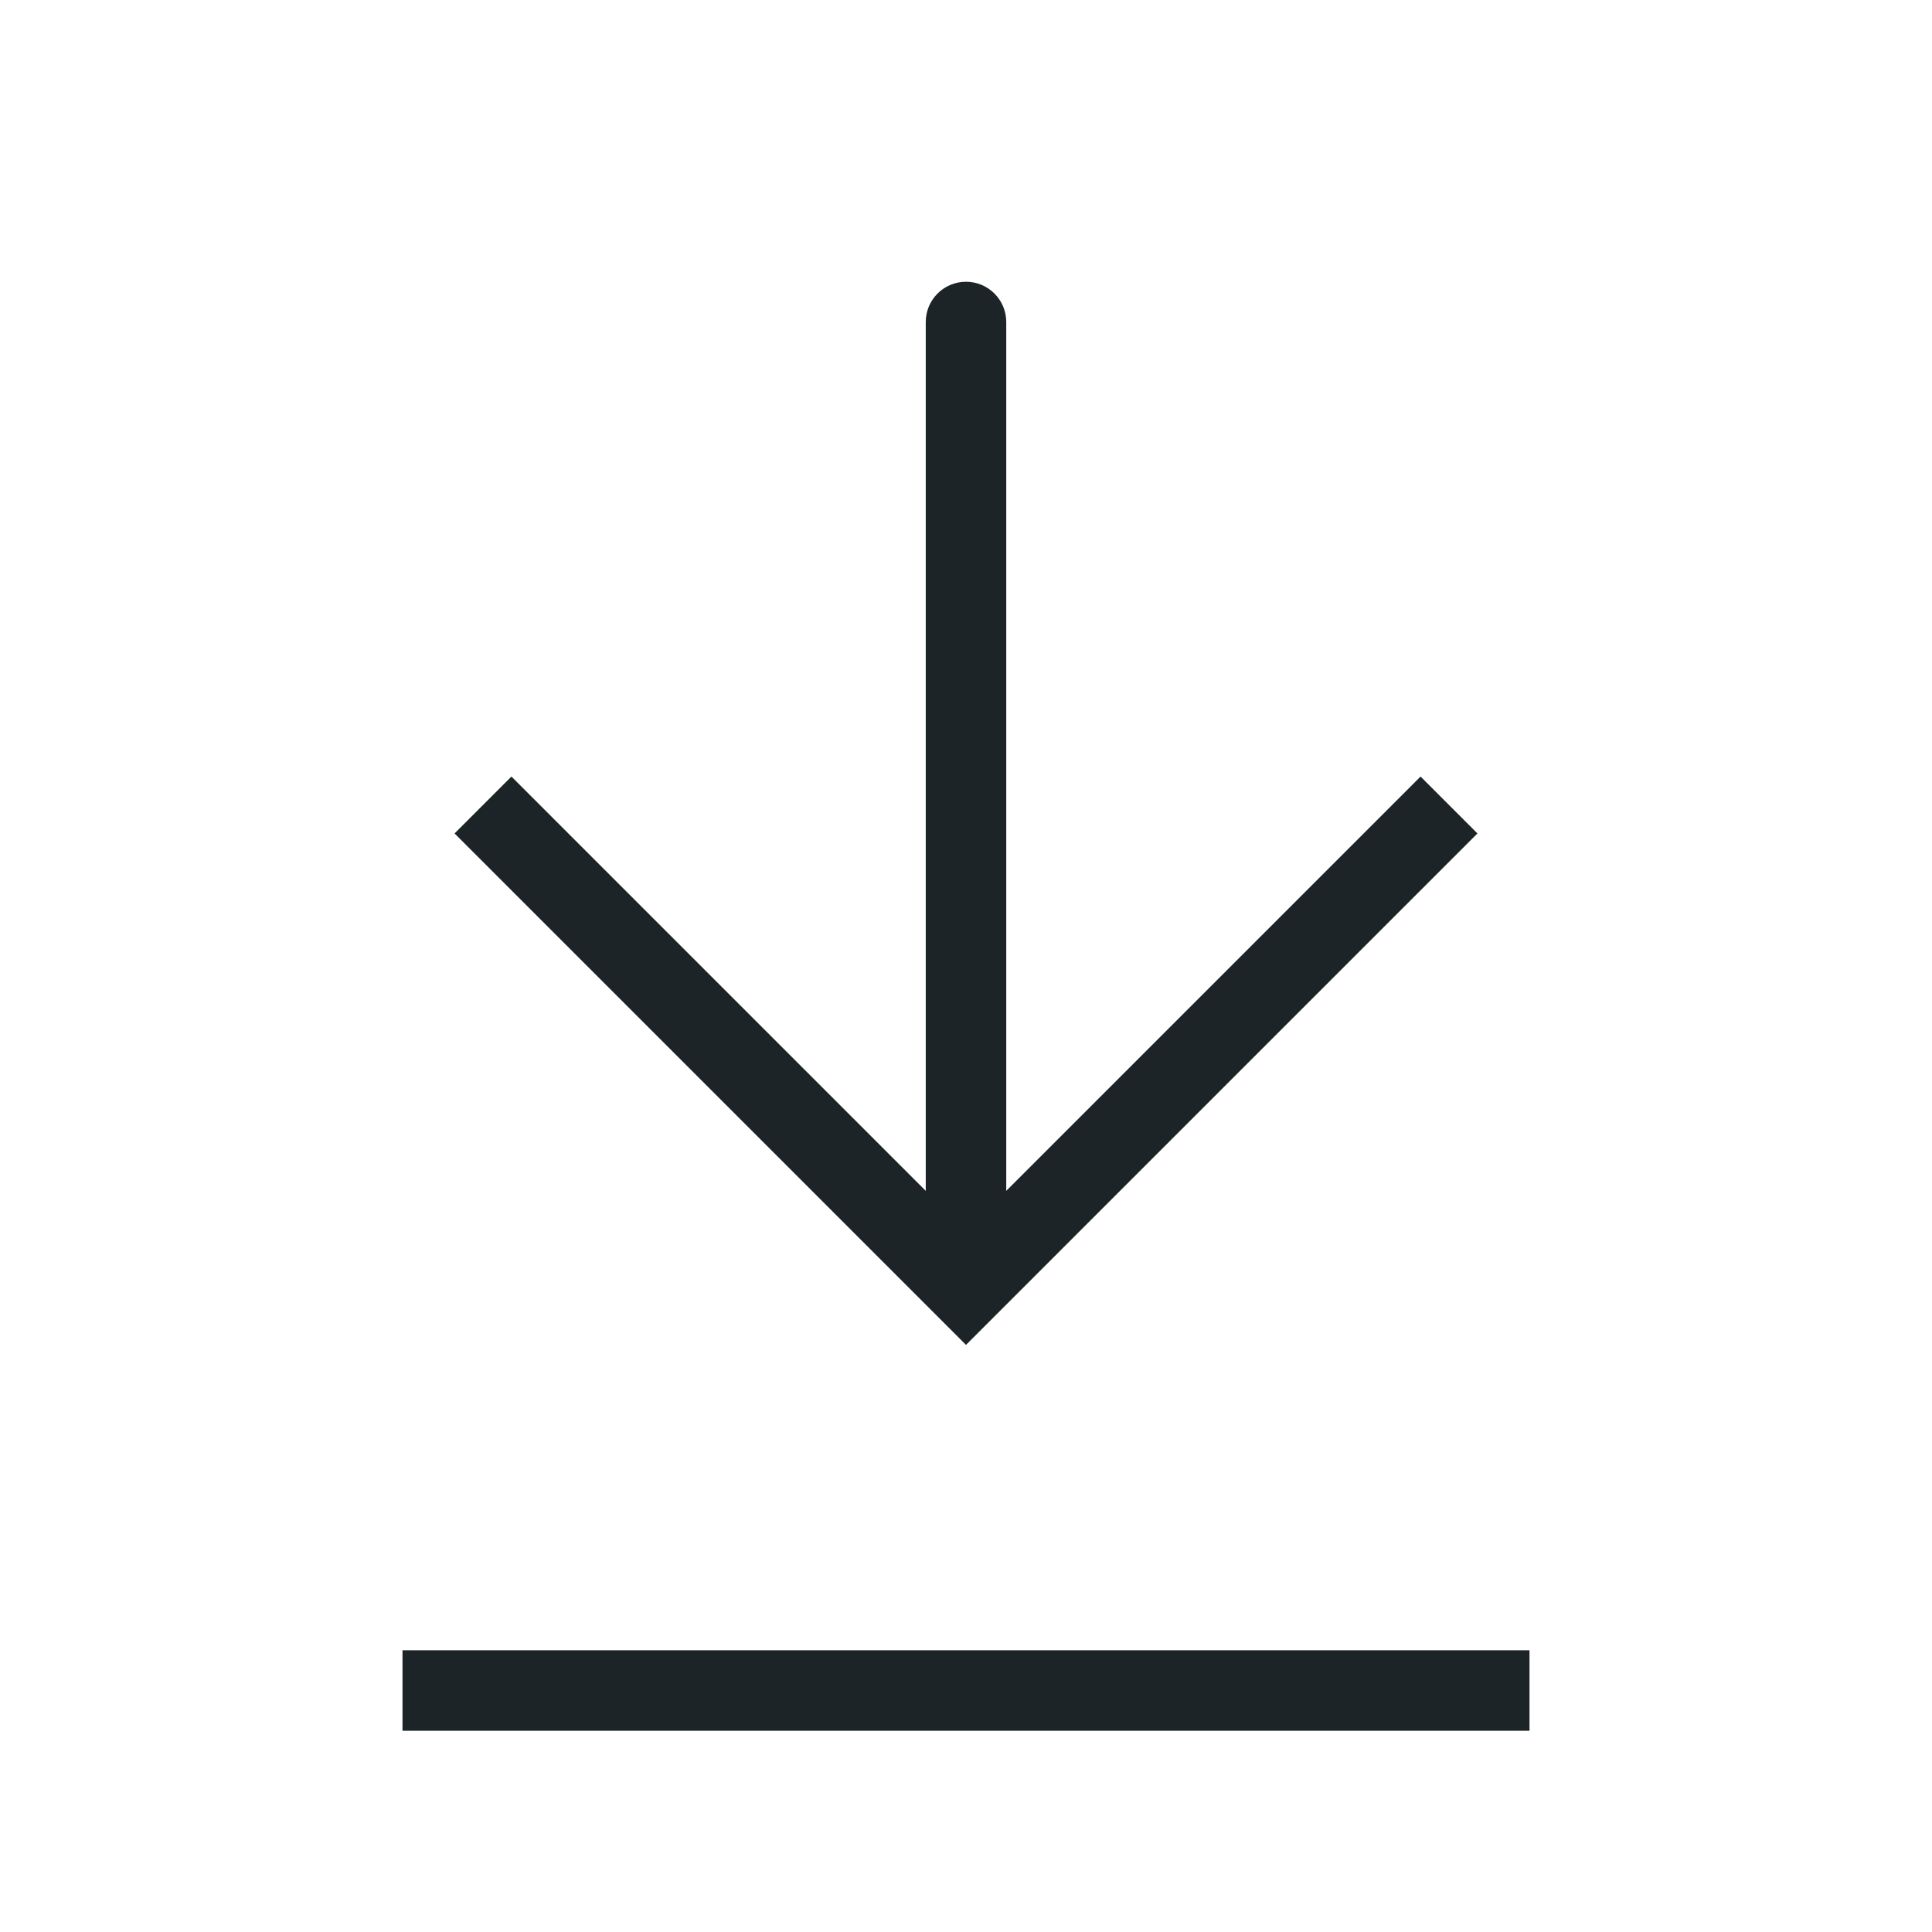
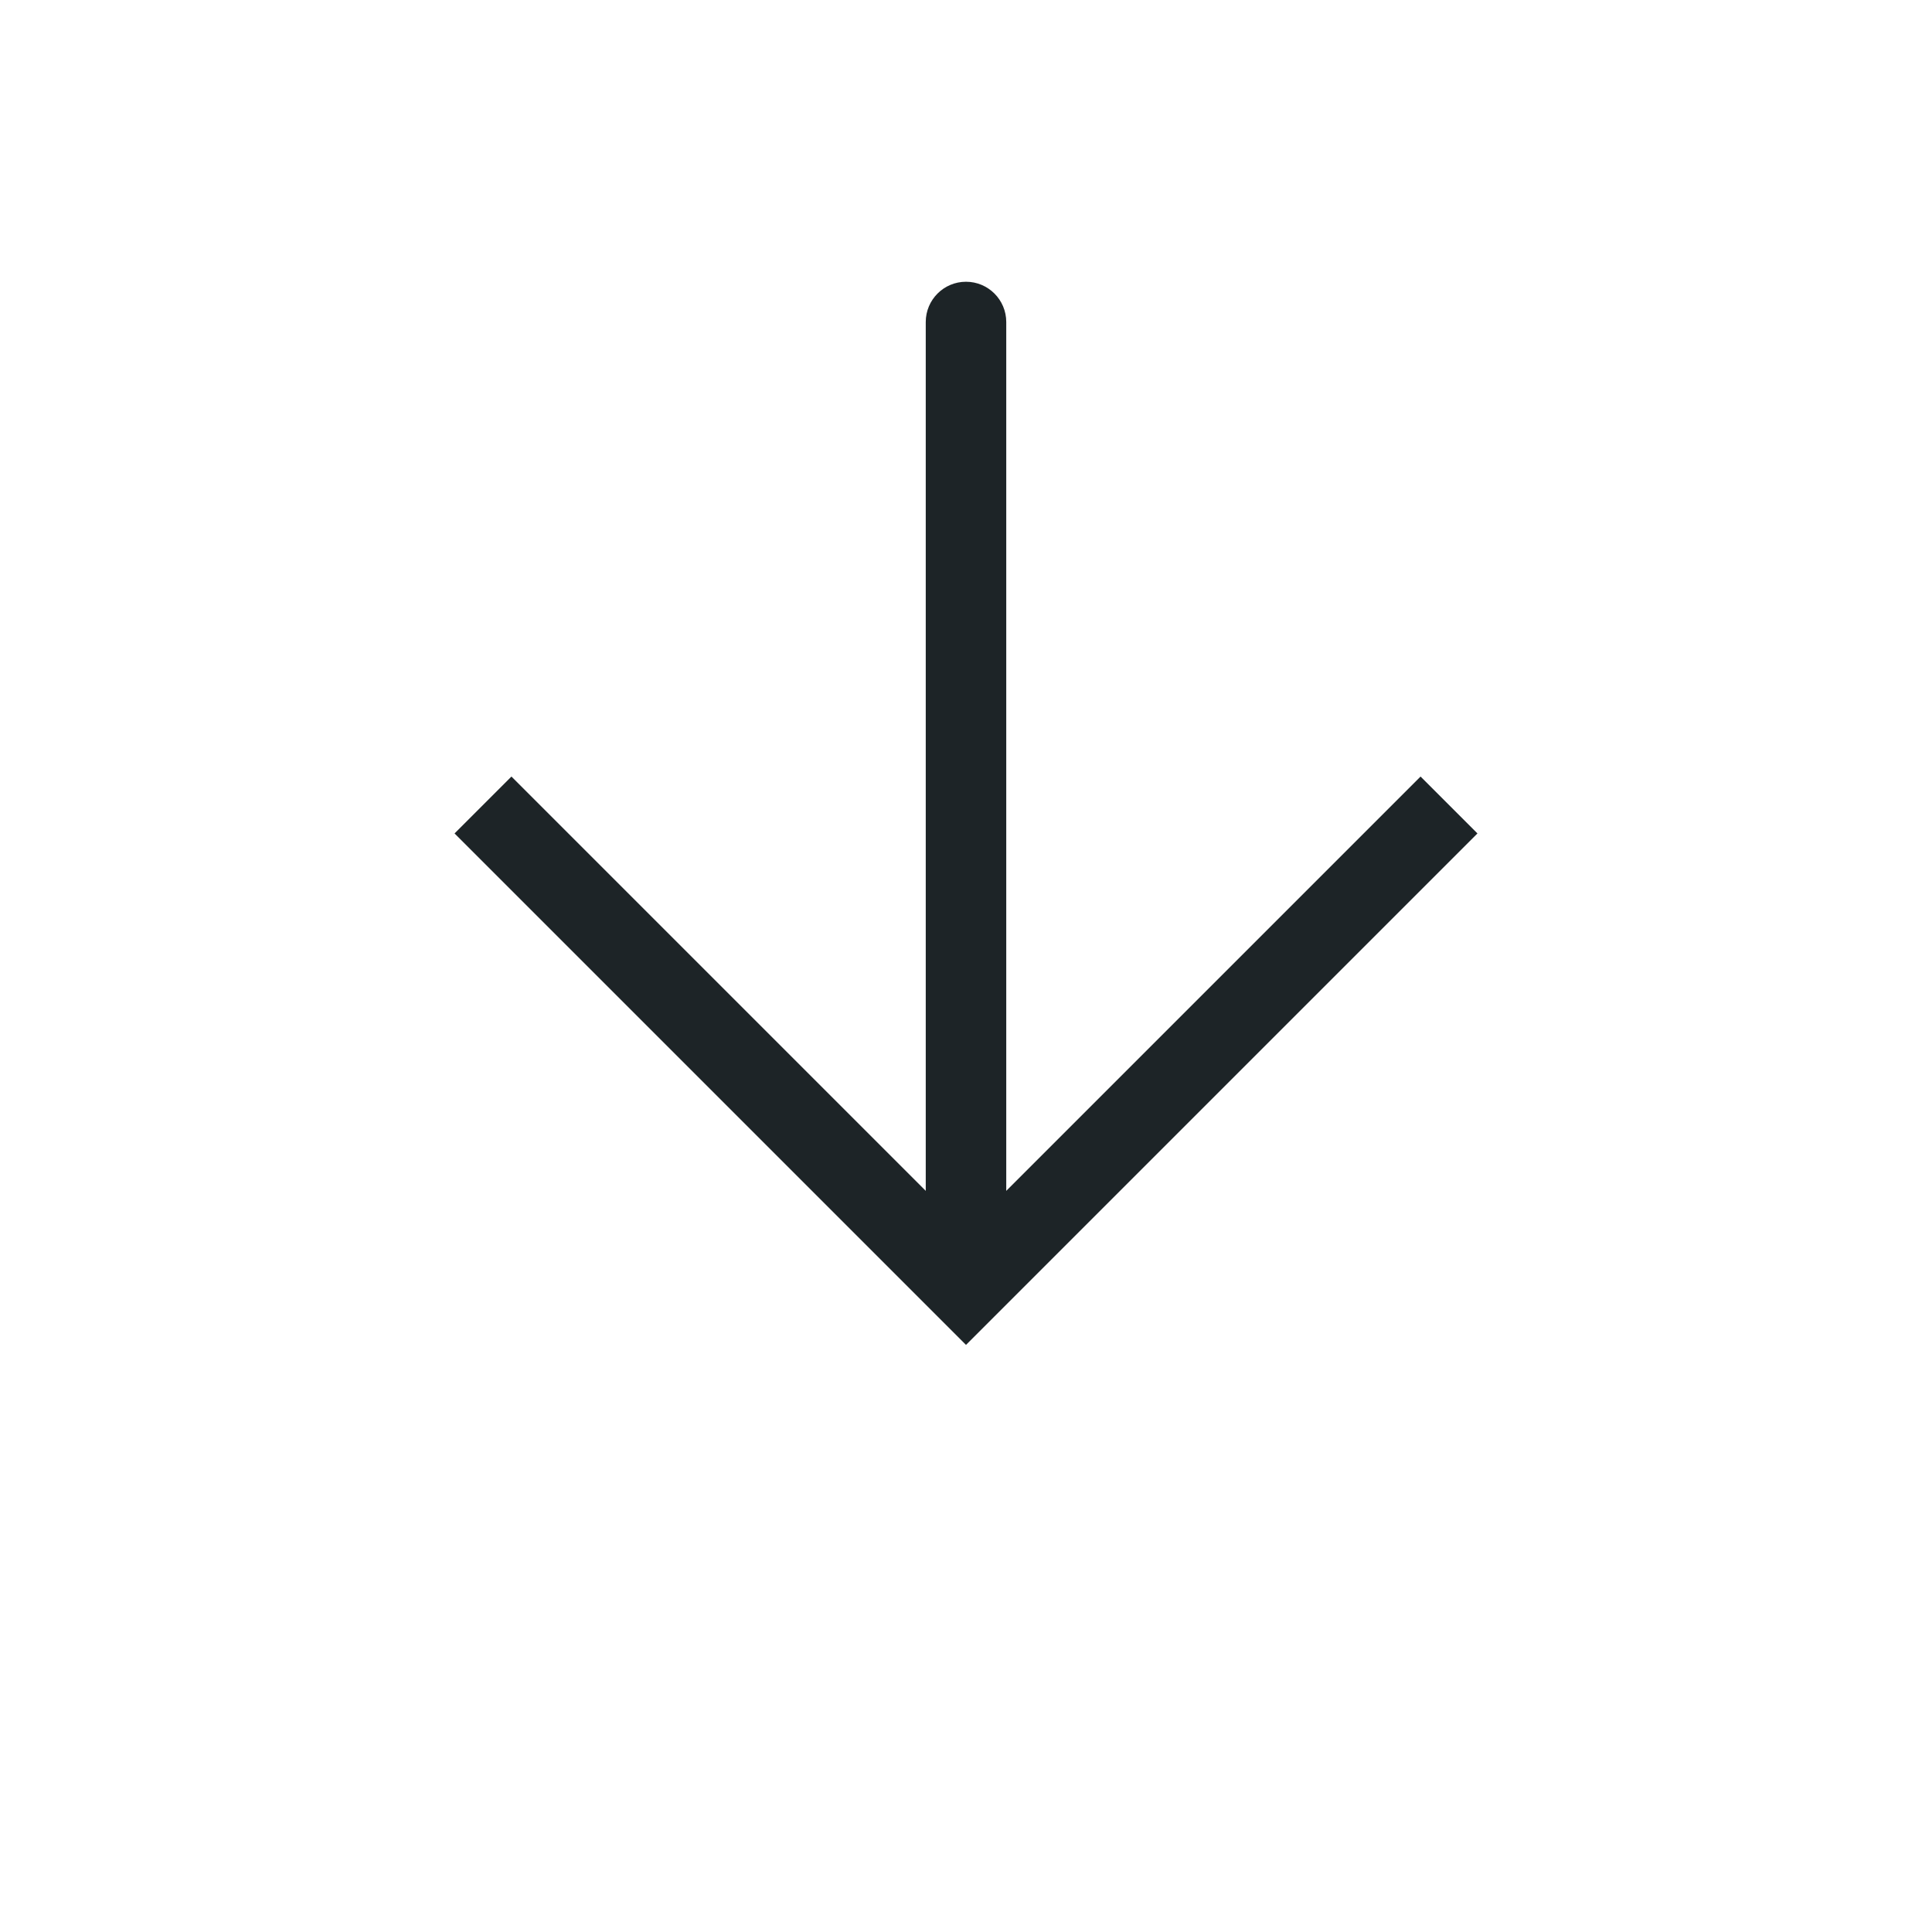
<svg xmlns="http://www.w3.org/2000/svg" width="18" height="18" viewBox="0 0 18 18" fill="none">
  <path d="M9 12L8.735 12.265L9 12.53L9.265 12.265L9 12ZM9.375 3C9.375 2.793 9.207 2.625 9 2.625C8.793 2.625 8.625 2.793 8.625 3L9.375 3ZM4.235 7.765L8.735 12.265L9.265 11.735L4.765 7.235L4.235 7.765ZM9.265 12.265L13.765 7.765L13.235 7.235L8.735 11.735L9.265 12.265ZM9.375 12L9.375 3L8.625 3L8.625 12L9.375 12Z" fill="#1D2427" />
-   <path d="M3.75 15.75H14.25" stroke="#1D2427" stroke-width="0.75" />
</svg>